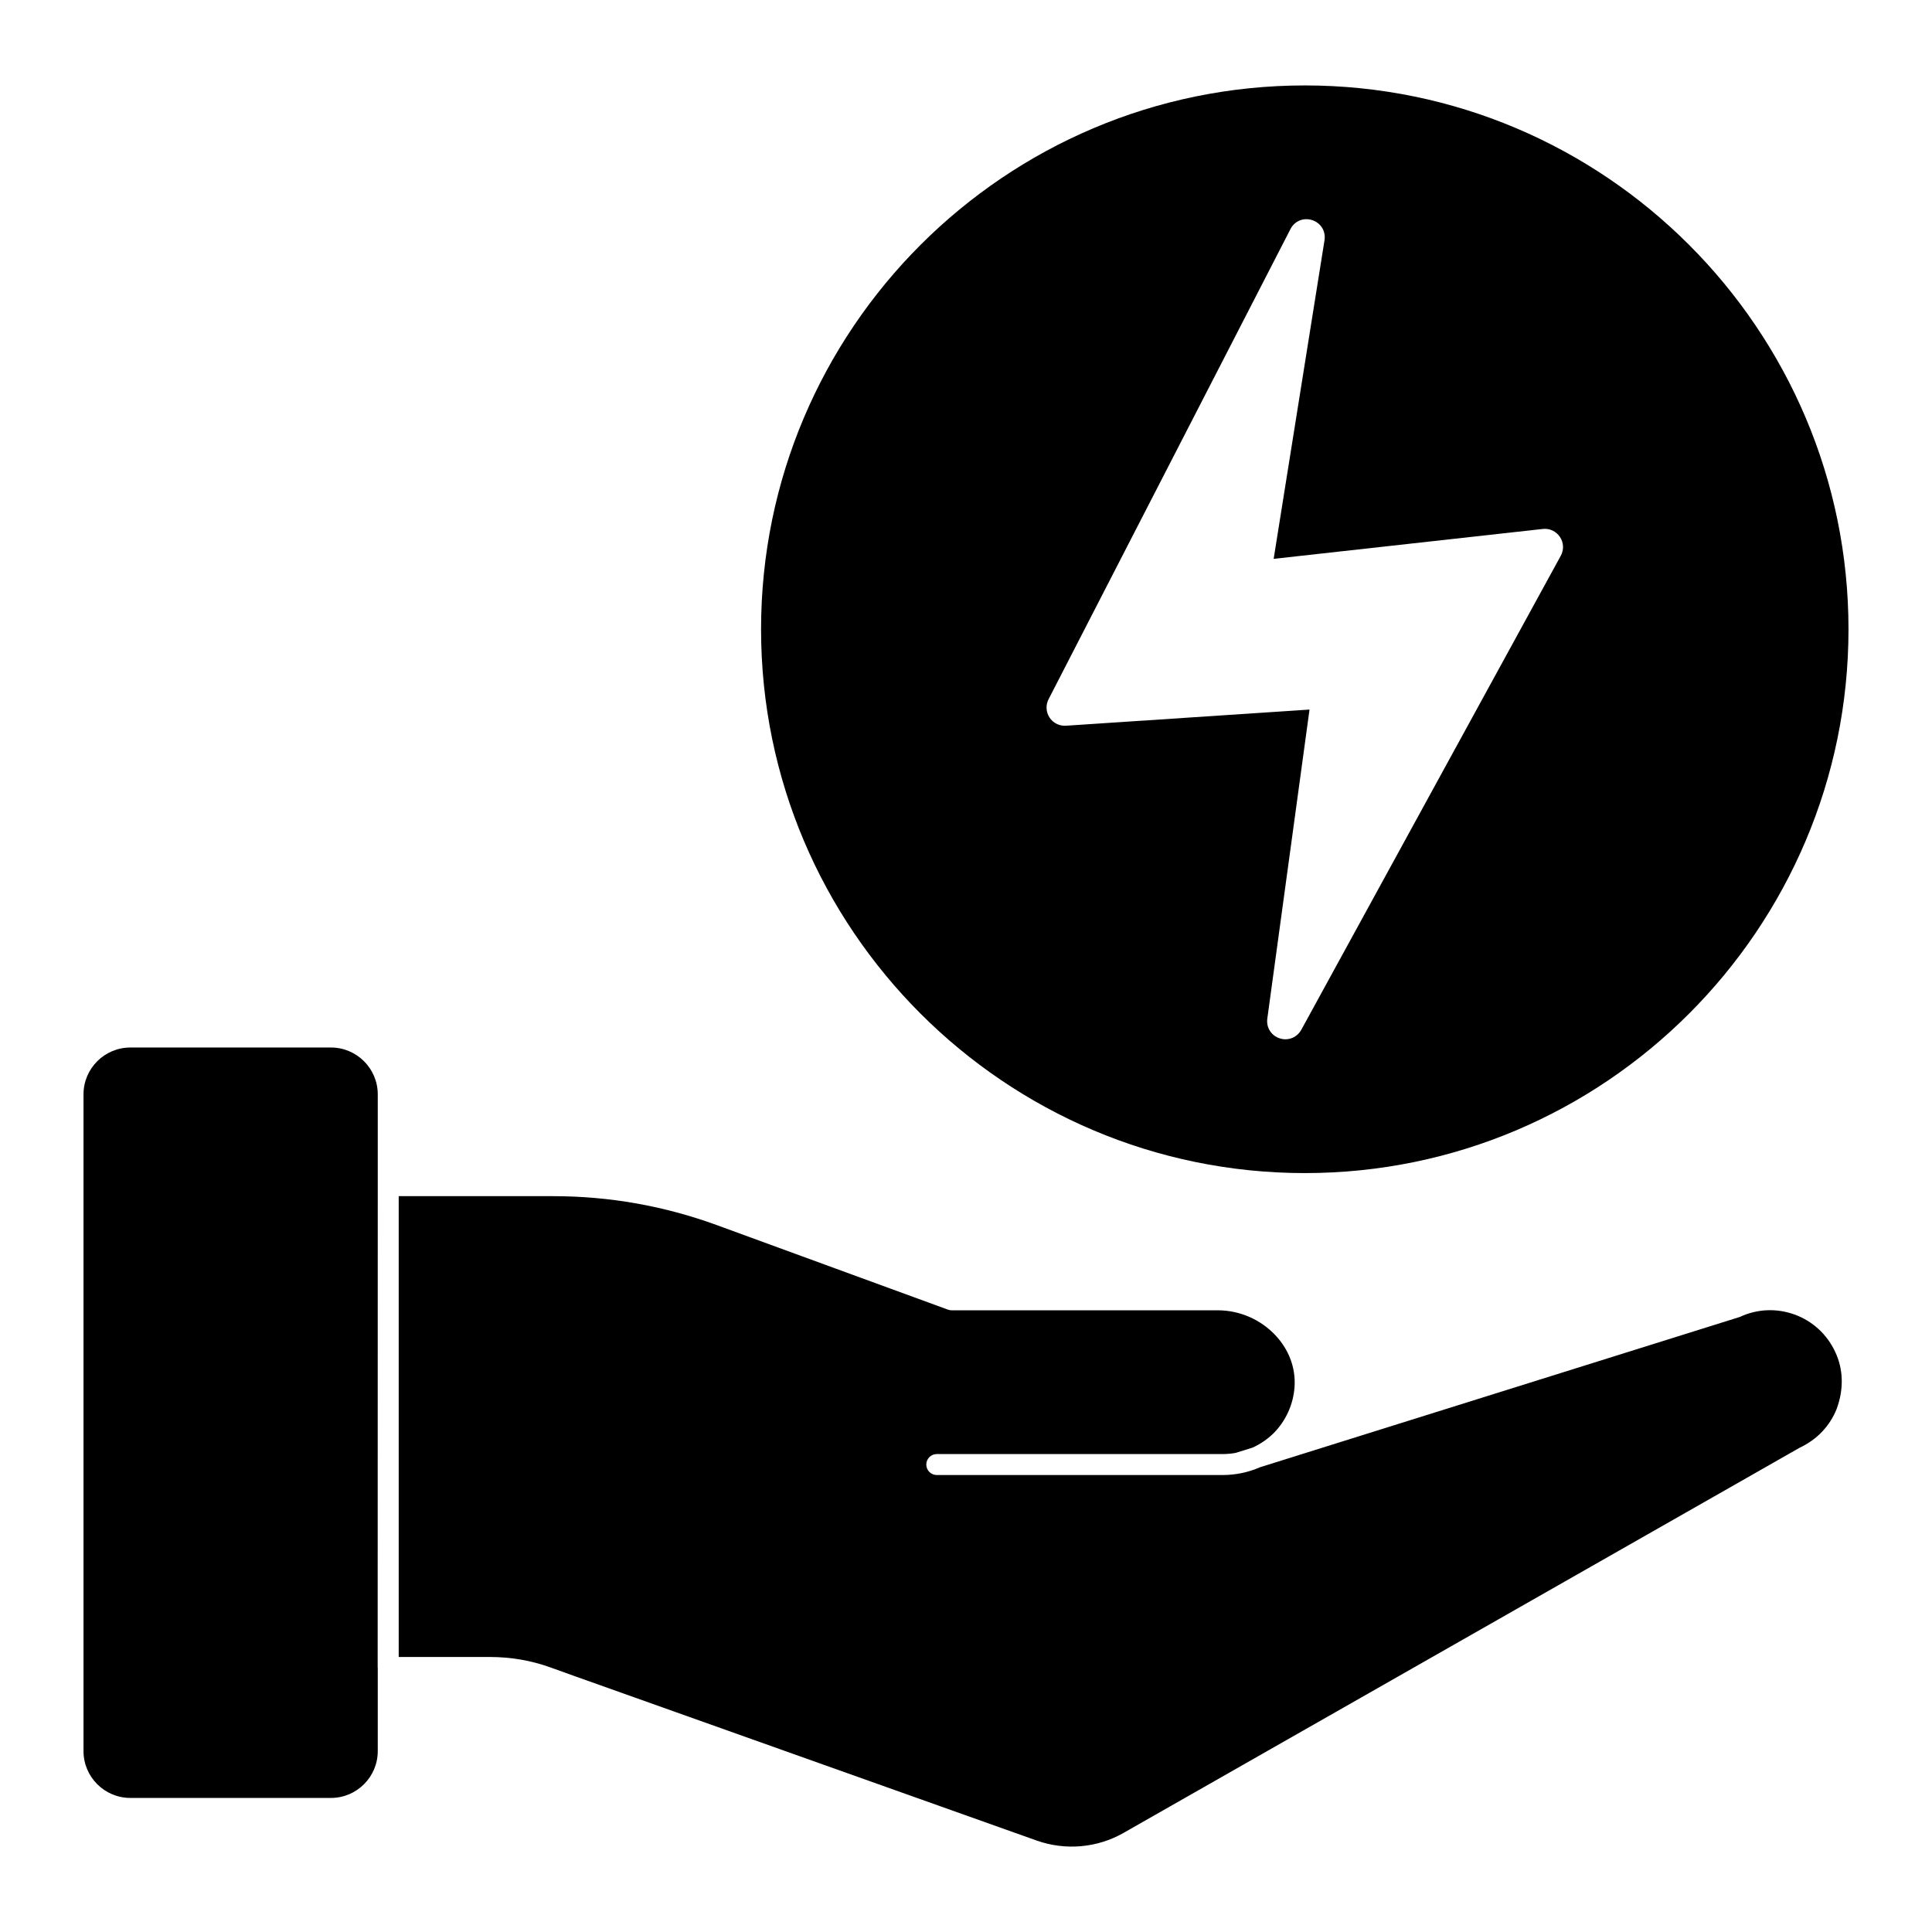
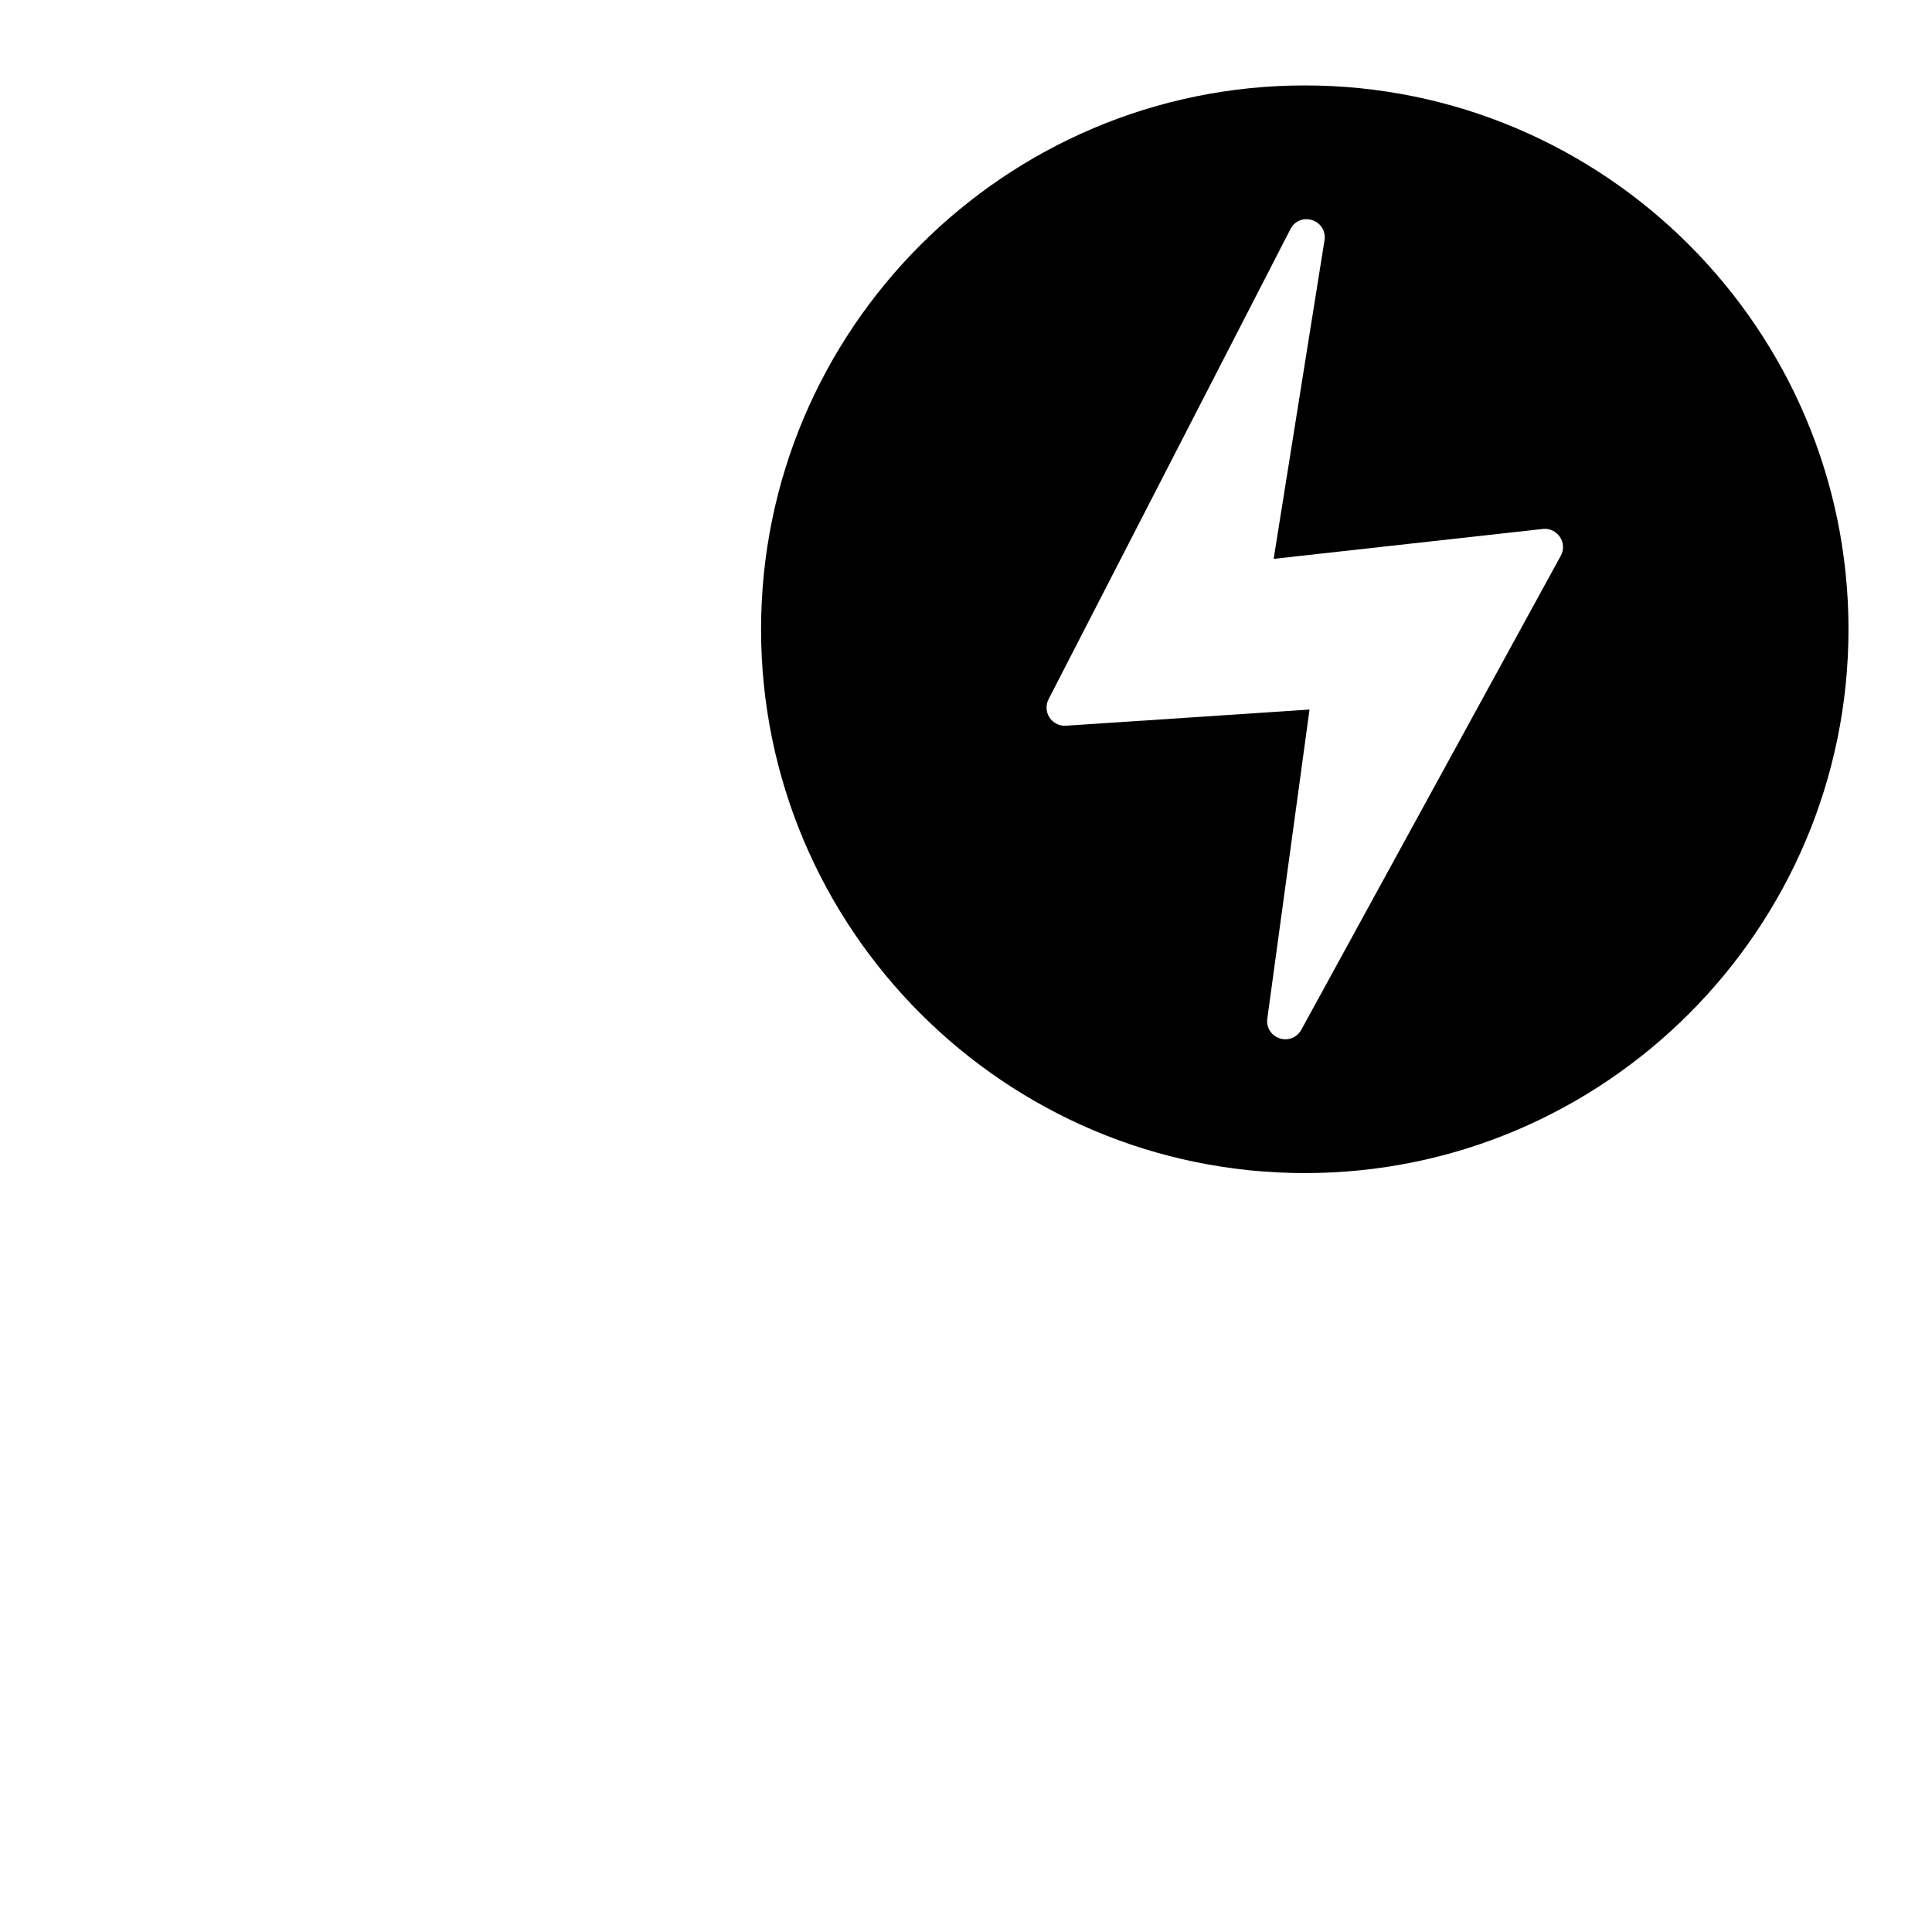
<svg xmlns="http://www.w3.org/2000/svg" fill="#000000" width="800px" height="800px" version="1.1" viewBox="144 144 512 512">
  <g>
-     <path d="m231.7 620.47h-53.16c-6.84 0-12.41-5.562-12.41-12.41v-174.05c0-6.848 5.57-12.41 12.41-12.41h53.16c6.84 0 12.41 5.562 12.41 12.41v24.203l-0.023 127.68c0 0.035 0.023 0.059 0.023 0.09v22.078c0 6.844-5.57 12.41-12.41 12.41m399.03-103.07c-1.852 4.555-5.172 8.07-9.789 10.254l-179.17 102.07c-6.973 3.984-15.352 4.734-22.969 2.066l-122.87-43.727-5.875-2.113c-5.148-1.883-10.625-2.836-16.262-2.836h-24.133v-122.12h40.941c14.84 0 29.438 2.578 43.379 7.676l61.242 22.398c0.312 0.109 0.629 0.172 0.957 0.172h70.539c5.766 0 11.344 2.414 15.293 6.633 3.578 3.809 5.379 8.645 5.059 13.609-0.297 4.602-2.258 8.98-5.504 12.285-1.66 1.629-3.555 2.926-5.609 3.859l-4.356 1.359c-0.043 0.016-0.09 0.031-0.125 0.043-1.133 0.207-2.289 0.312-3.453 0.312h-75.773c-1.535 0-2.777 1.246-2.777 2.777 0 1.535 1.246 2.777 2.777 2.777h75.773c3.453 0 6.809-0.711 9.906-2.066l127.11-39.816c4.609-2.156 9.766-2.379 14.535-0.652 4.769 1.734 8.586 5.231 10.75 9.855 2.141 4.492 2.394 9.805 0.398 15.191" />
    <path d="m489.81 454.88c79.438 0 144.06-64.652 144.06-144.12s-64.621-144.12-144.06-144.12c-79.469 0-144.12 64.652-144.12 144.12 0 79.469 64.652 144.12 144.12 144.12m-67.926-125.58 64.102-124.59c1.082-2.141 3.445-3.113 5.75-2.379 2.305 0.75 3.652 2.941 3.273 5.336l-13.477 84.434 71.34-7.922c1.816-0.207 3.543 0.637 4.543 2.141 0.992 1.488 1.066 3.394 0.215 4.949l-68.777 125.64c-0.883 1.594-2.473 2.512-4.195 2.512-0.512 0-1.039-0.082-1.555-0.258-2.238-0.742-3.57-2.883-3.254-5.207l11.188-81.914-64.539 4.281c-1.75 0.109-3.414-0.711-4.363-2.172-0.957-1.461-1.043-3.312-0.25-4.856" />
  </g>
</svg>